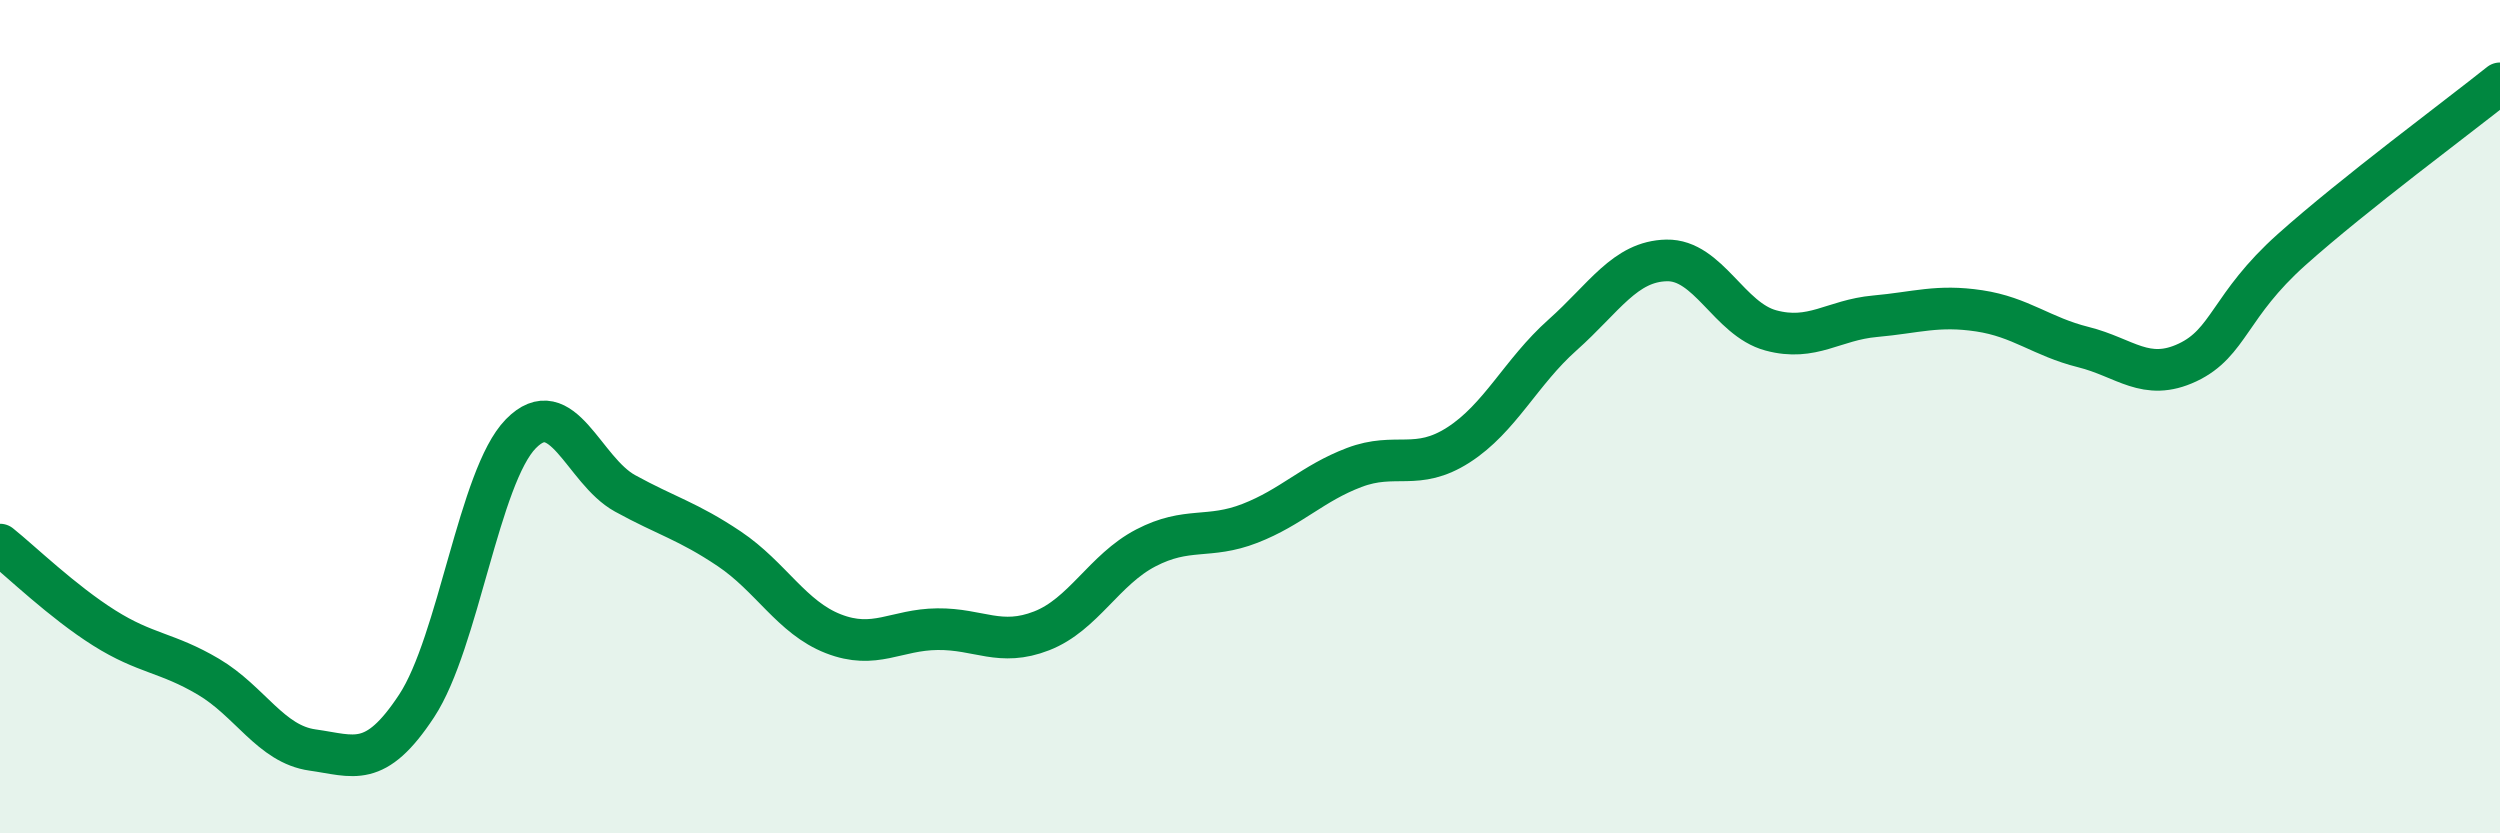
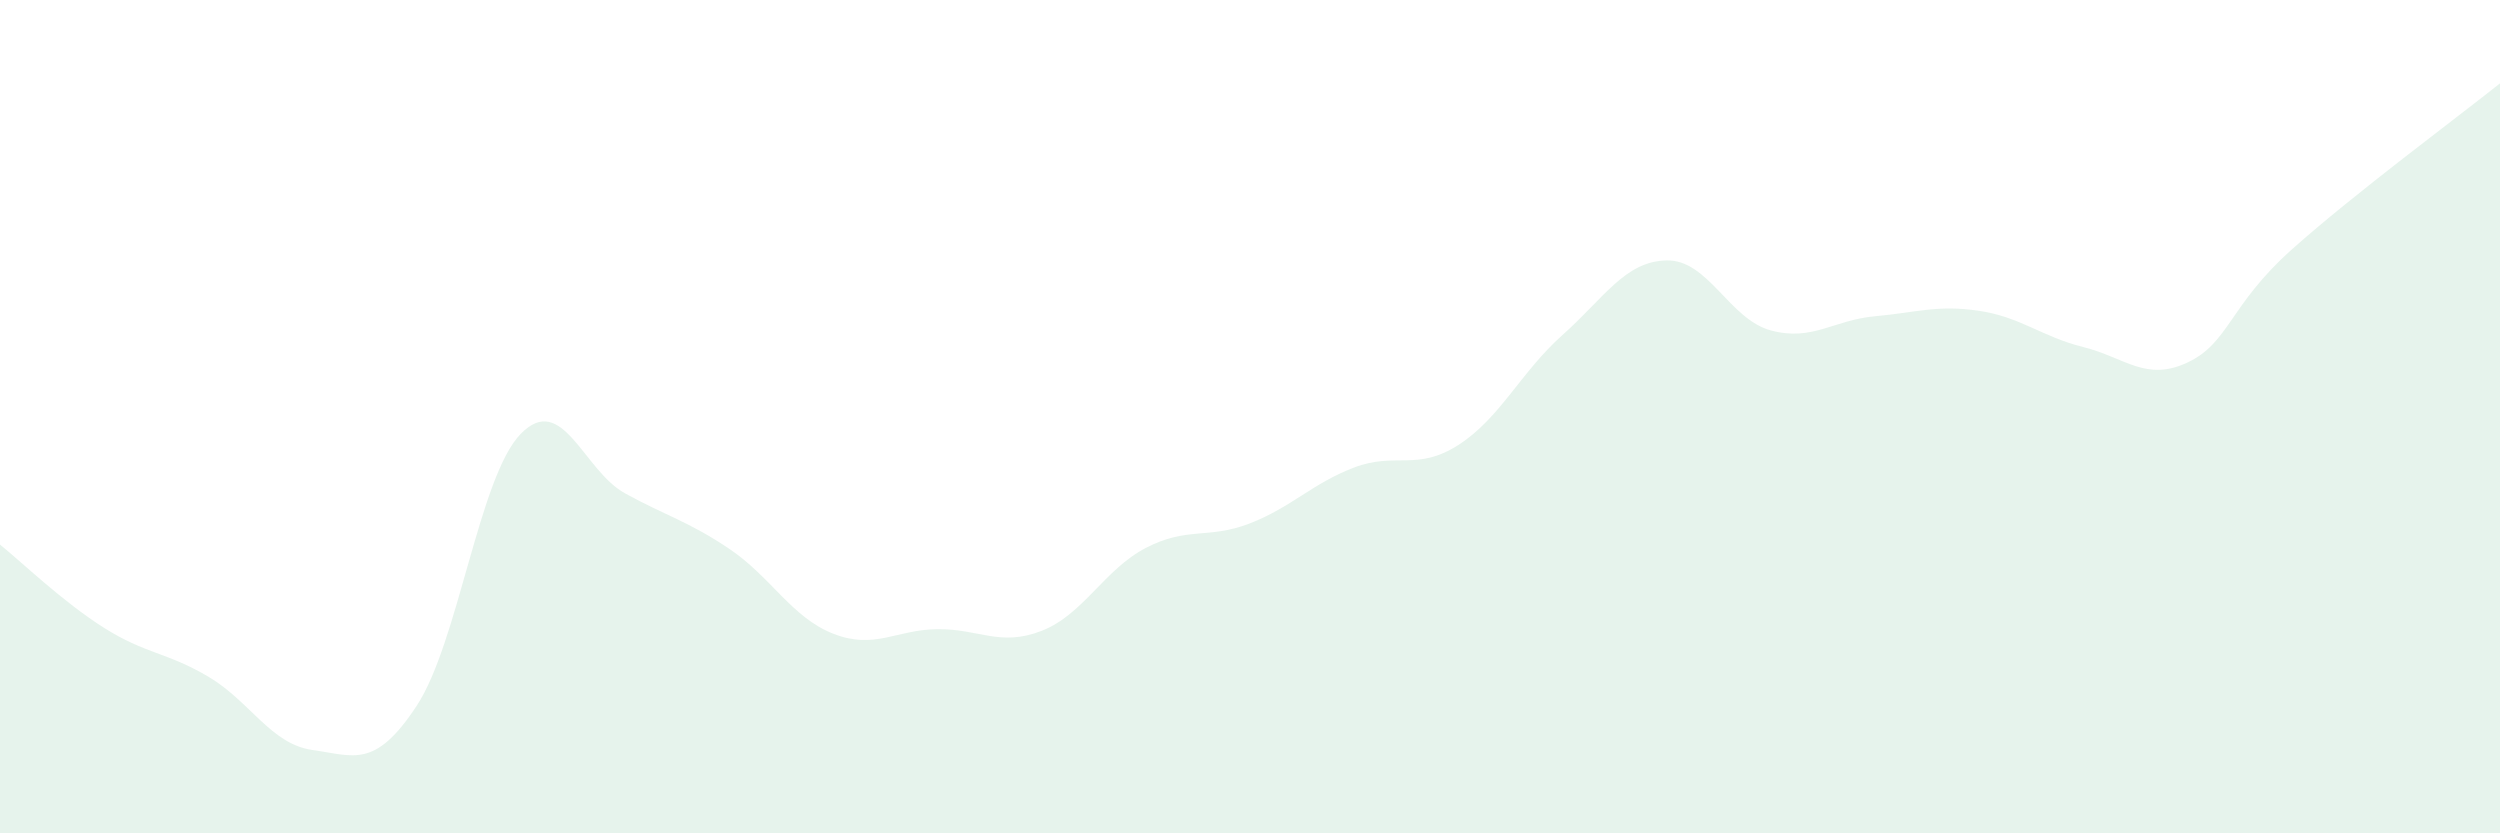
<svg xmlns="http://www.w3.org/2000/svg" width="60" height="20" viewBox="0 0 60 20">
  <path d="M 0,13.07 C 0.5,13.47 1.5,14.44 2.5,15.07 C 3.5,15.7 4,15.65 5,16.24 C 6,16.83 6.5,17.86 7.5,18 C 8.5,18.14 9,18.46 10,16.94 C 11,15.42 11.5,11.43 12.5,10.41 C 13.5,9.39 14,11.29 15,11.84 C 16,12.39 16.5,12.5 17.5,13.17 C 18.5,13.84 19,14.82 20,15.21 C 21,15.6 21.5,15.11 22.5,15.1 C 23.5,15.09 24,15.53 25,15.14 C 26,14.75 26.5,13.67 27.5,13.15 C 28.5,12.63 29,12.95 30,12.56 C 31,12.17 31.5,11.6 32.5,11.22 C 33.5,10.84 34,11.32 35,10.68 C 36,10.04 36.5,8.93 37.5,8.04 C 38.5,7.15 39,6.27 40,6.25 C 41,6.23 41.5,7.66 42.5,7.93 C 43.5,8.2 44,7.68 45,7.59 C 46,7.5 46.5,7.31 47.5,7.46 C 48.5,7.61 49,8.08 50,8.33 C 51,8.58 51.5,9.17 52.5,8.7 C 53.5,8.23 53.5,7.33 55,5.99 C 56.5,4.65 59,2.8 60,2L60 20L0 20Z" fill="#008740" opacity="0.1" stroke-linecap="round" stroke-linejoin="round" />
-   <path d="M 0,13.07 C 0.5,13.47 1.5,14.44 2.5,15.07 C 3.5,15.7 4,15.65 5,16.24 C 6,16.83 6.5,17.86 7.5,18 C 8.5,18.14 9,18.46 10,16.94 C 11,15.42 11.5,11.43 12.5,10.41 C 13.5,9.39 14,11.29 15,11.84 C 16,12.39 16.5,12.5 17.5,13.17 C 18.5,13.84 19,14.82 20,15.21 C 21,15.6 21.5,15.11 22.5,15.1 C 23.5,15.09 24,15.53 25,15.14 C 26,14.75 26.5,13.67 27.5,13.15 C 28.5,12.63 29,12.95 30,12.56 C 31,12.17 31.5,11.6 32.5,11.22 C 33.5,10.84 34,11.32 35,10.68 C 36,10.04 36.5,8.93 37.5,8.04 C 38.5,7.15 39,6.27 40,6.25 C 41,6.23 41.5,7.66 42.5,7.93 C 43.5,8.2 44,7.68 45,7.59 C 46,7.5 46.5,7.31 47.5,7.46 C 48.5,7.61 49,8.08 50,8.33 C 51,8.58 51.5,9.17 52.5,8.7 C 53.5,8.23 53.5,7.33 55,5.99 C 56.5,4.65 59,2.8 60,2" stroke="#008740" stroke-width="1" fill="none" stroke-linecap="round" stroke-linejoin="round" />
</svg>